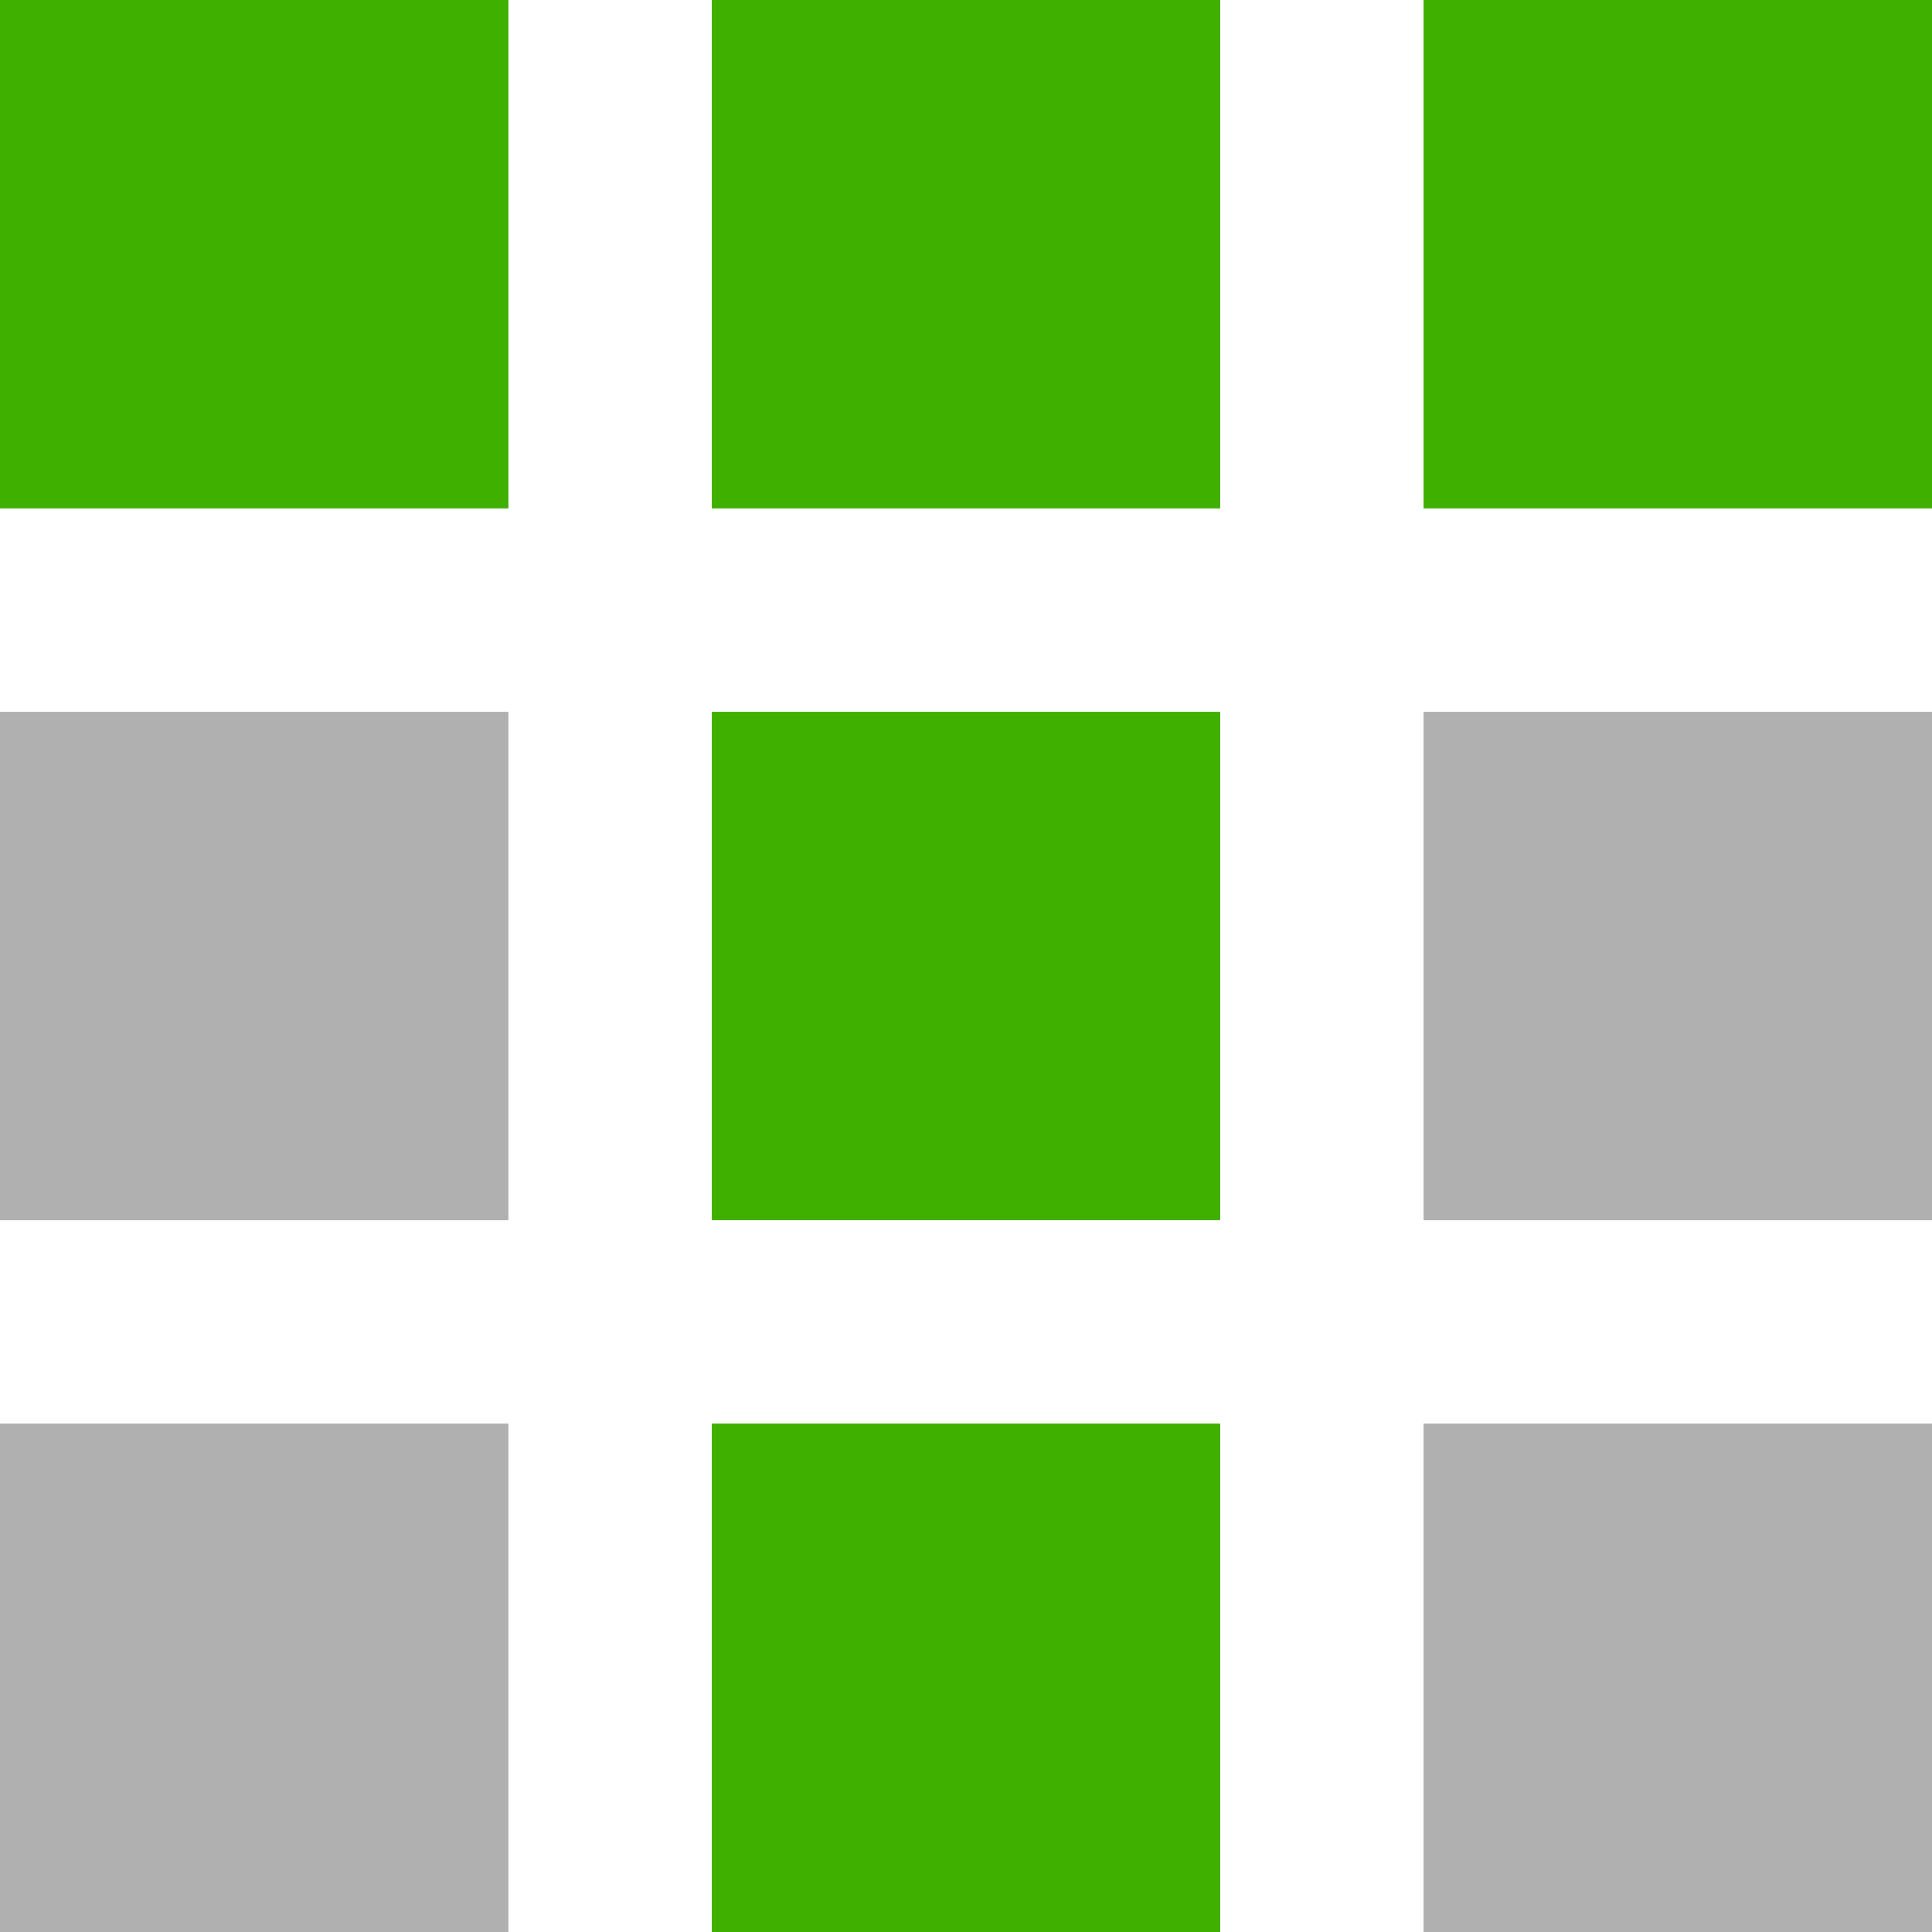
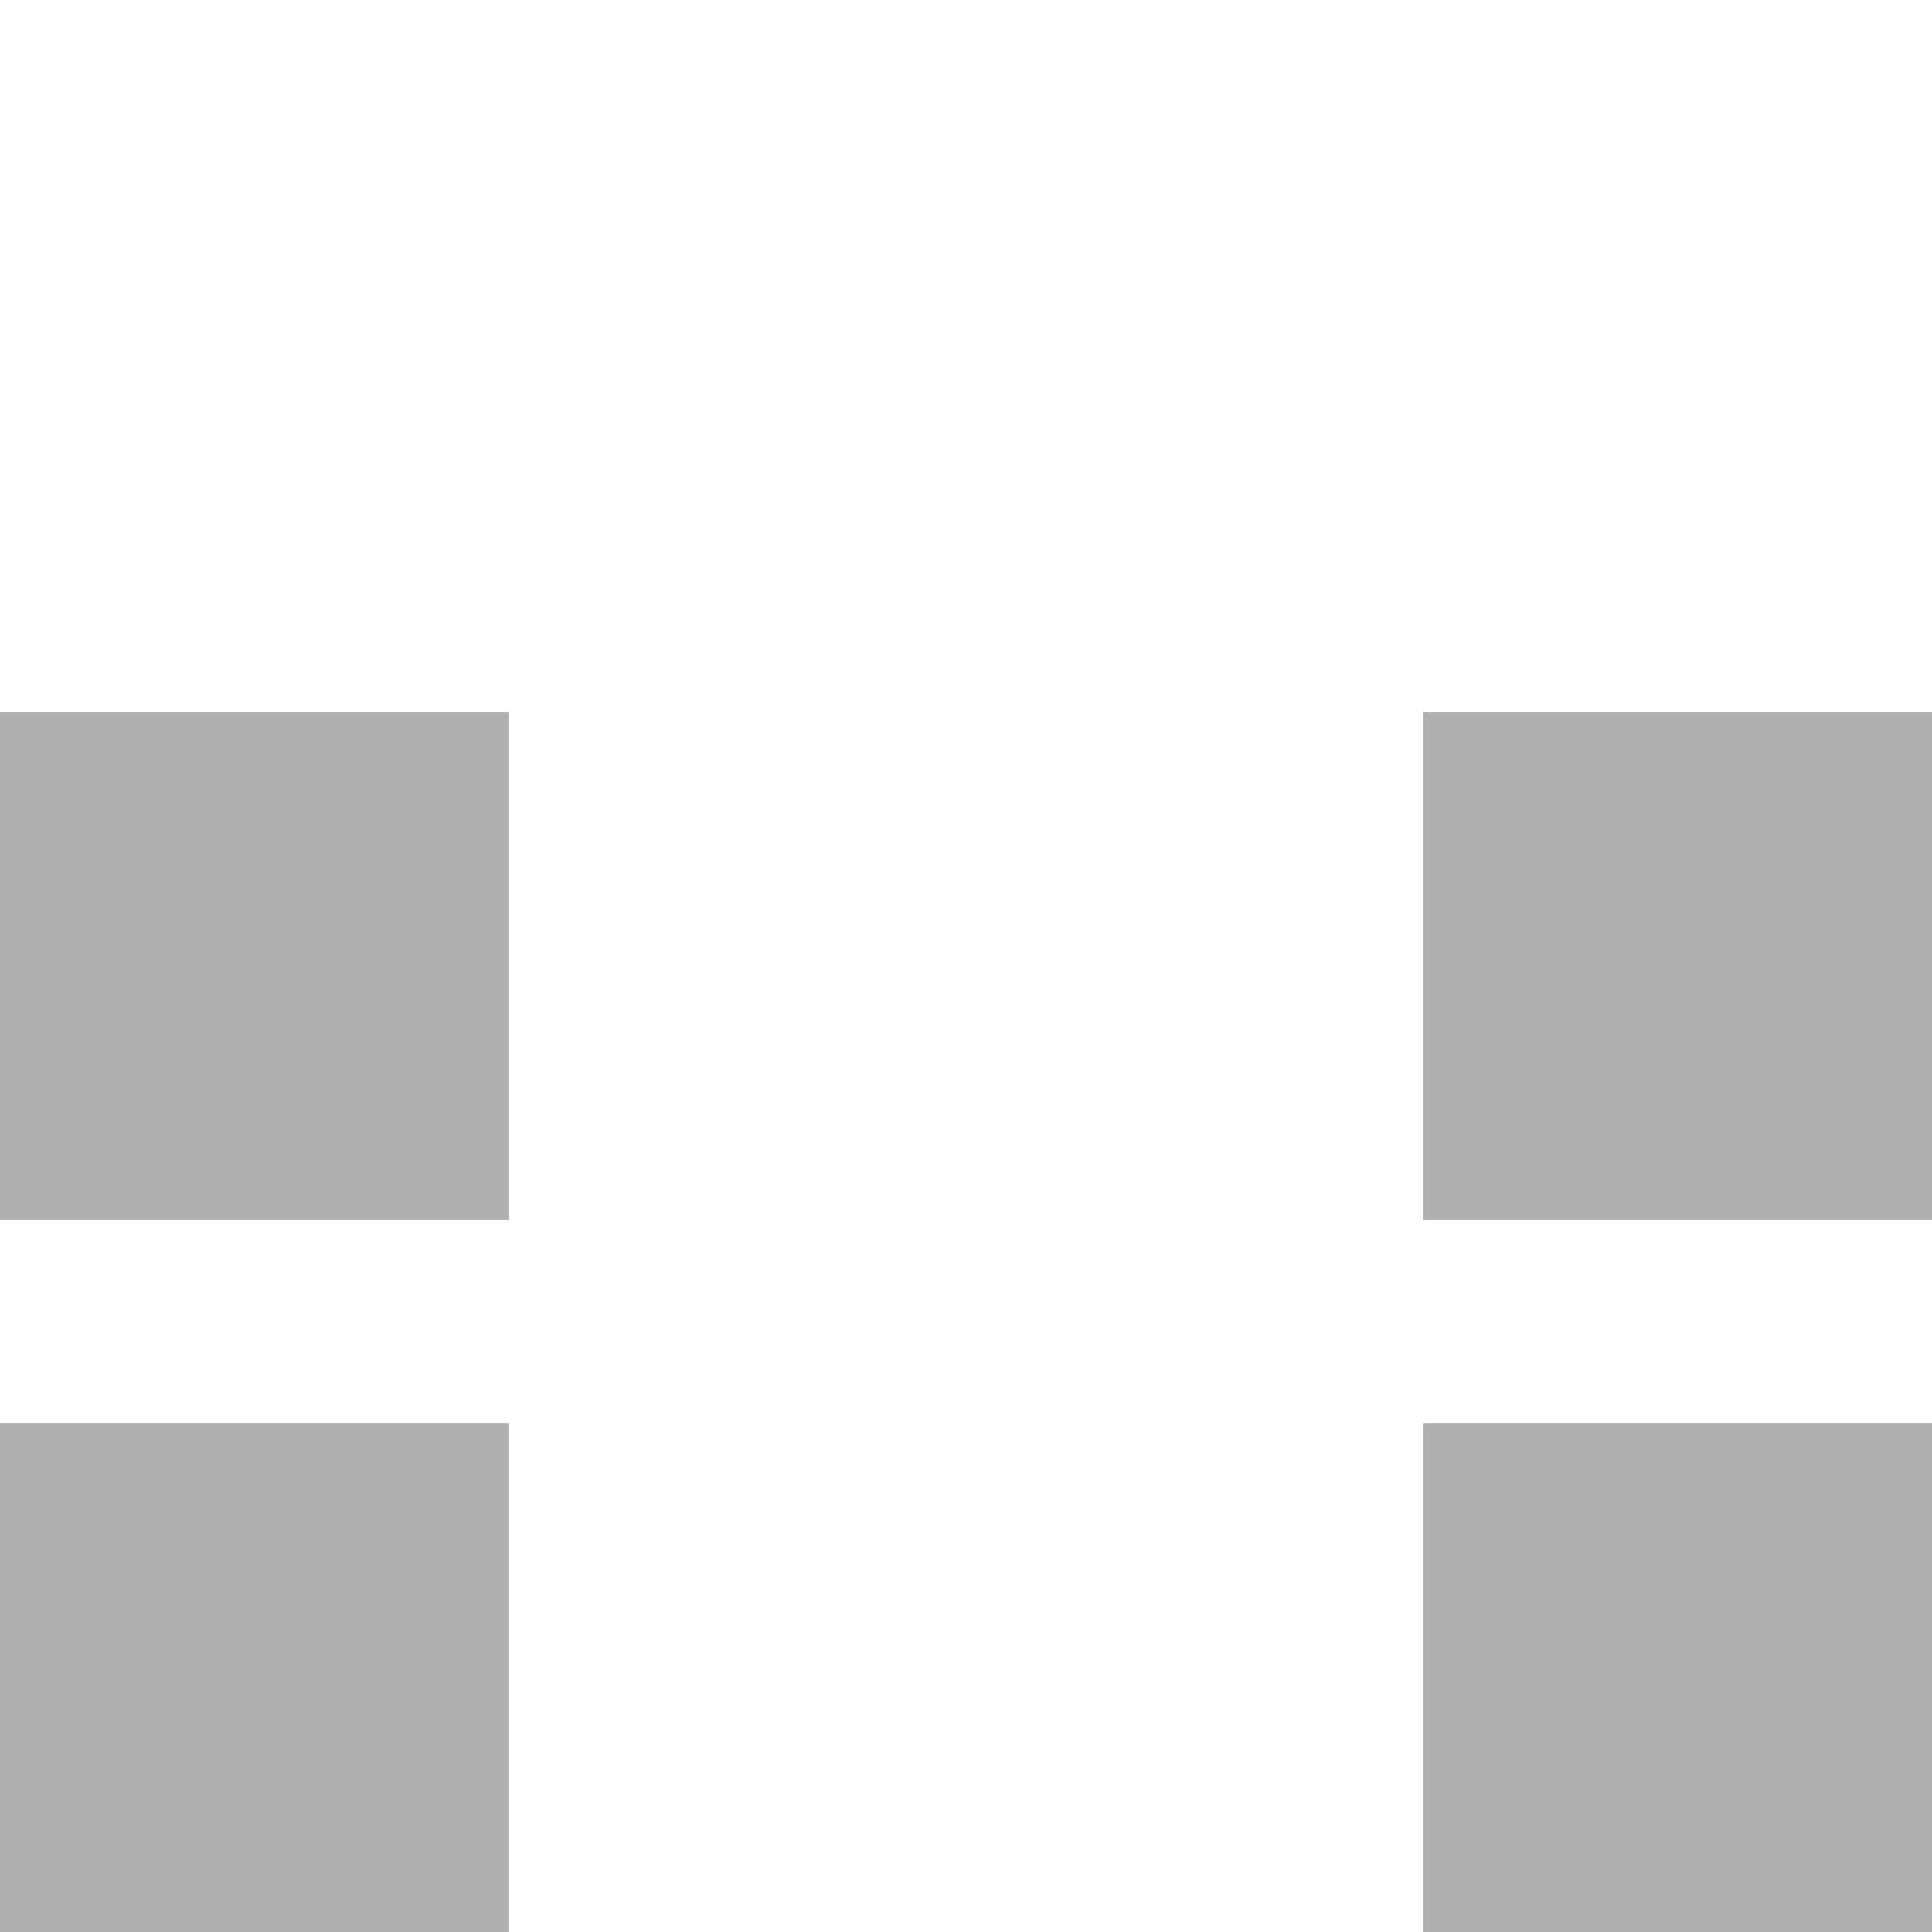
<svg xmlns="http://www.w3.org/2000/svg" width="250" height="250">
  <g fill="none" fill-rule="evenodd">
    <g fill="#B0B0B0">
      <path d="M184.211 184.21H250v65.789h-65.789zM0 184.21h65.789v65.789H0zM184.211 92.105H250v65.789h-65.789zM0 92.105h65.789v65.789H0z" />
    </g>
    <g fill="#40B000">
-       <path d="M92.105 184.211h65.789V250H92.105zM92.105 92.105h65.789v65.789H92.105zM184.211 0H250v65.789h-65.789zM92.105 0h65.789v65.789H92.105zM0 0h65.789v65.789H0z" />
-     </g>
+       </g>
  </g>
</svg>